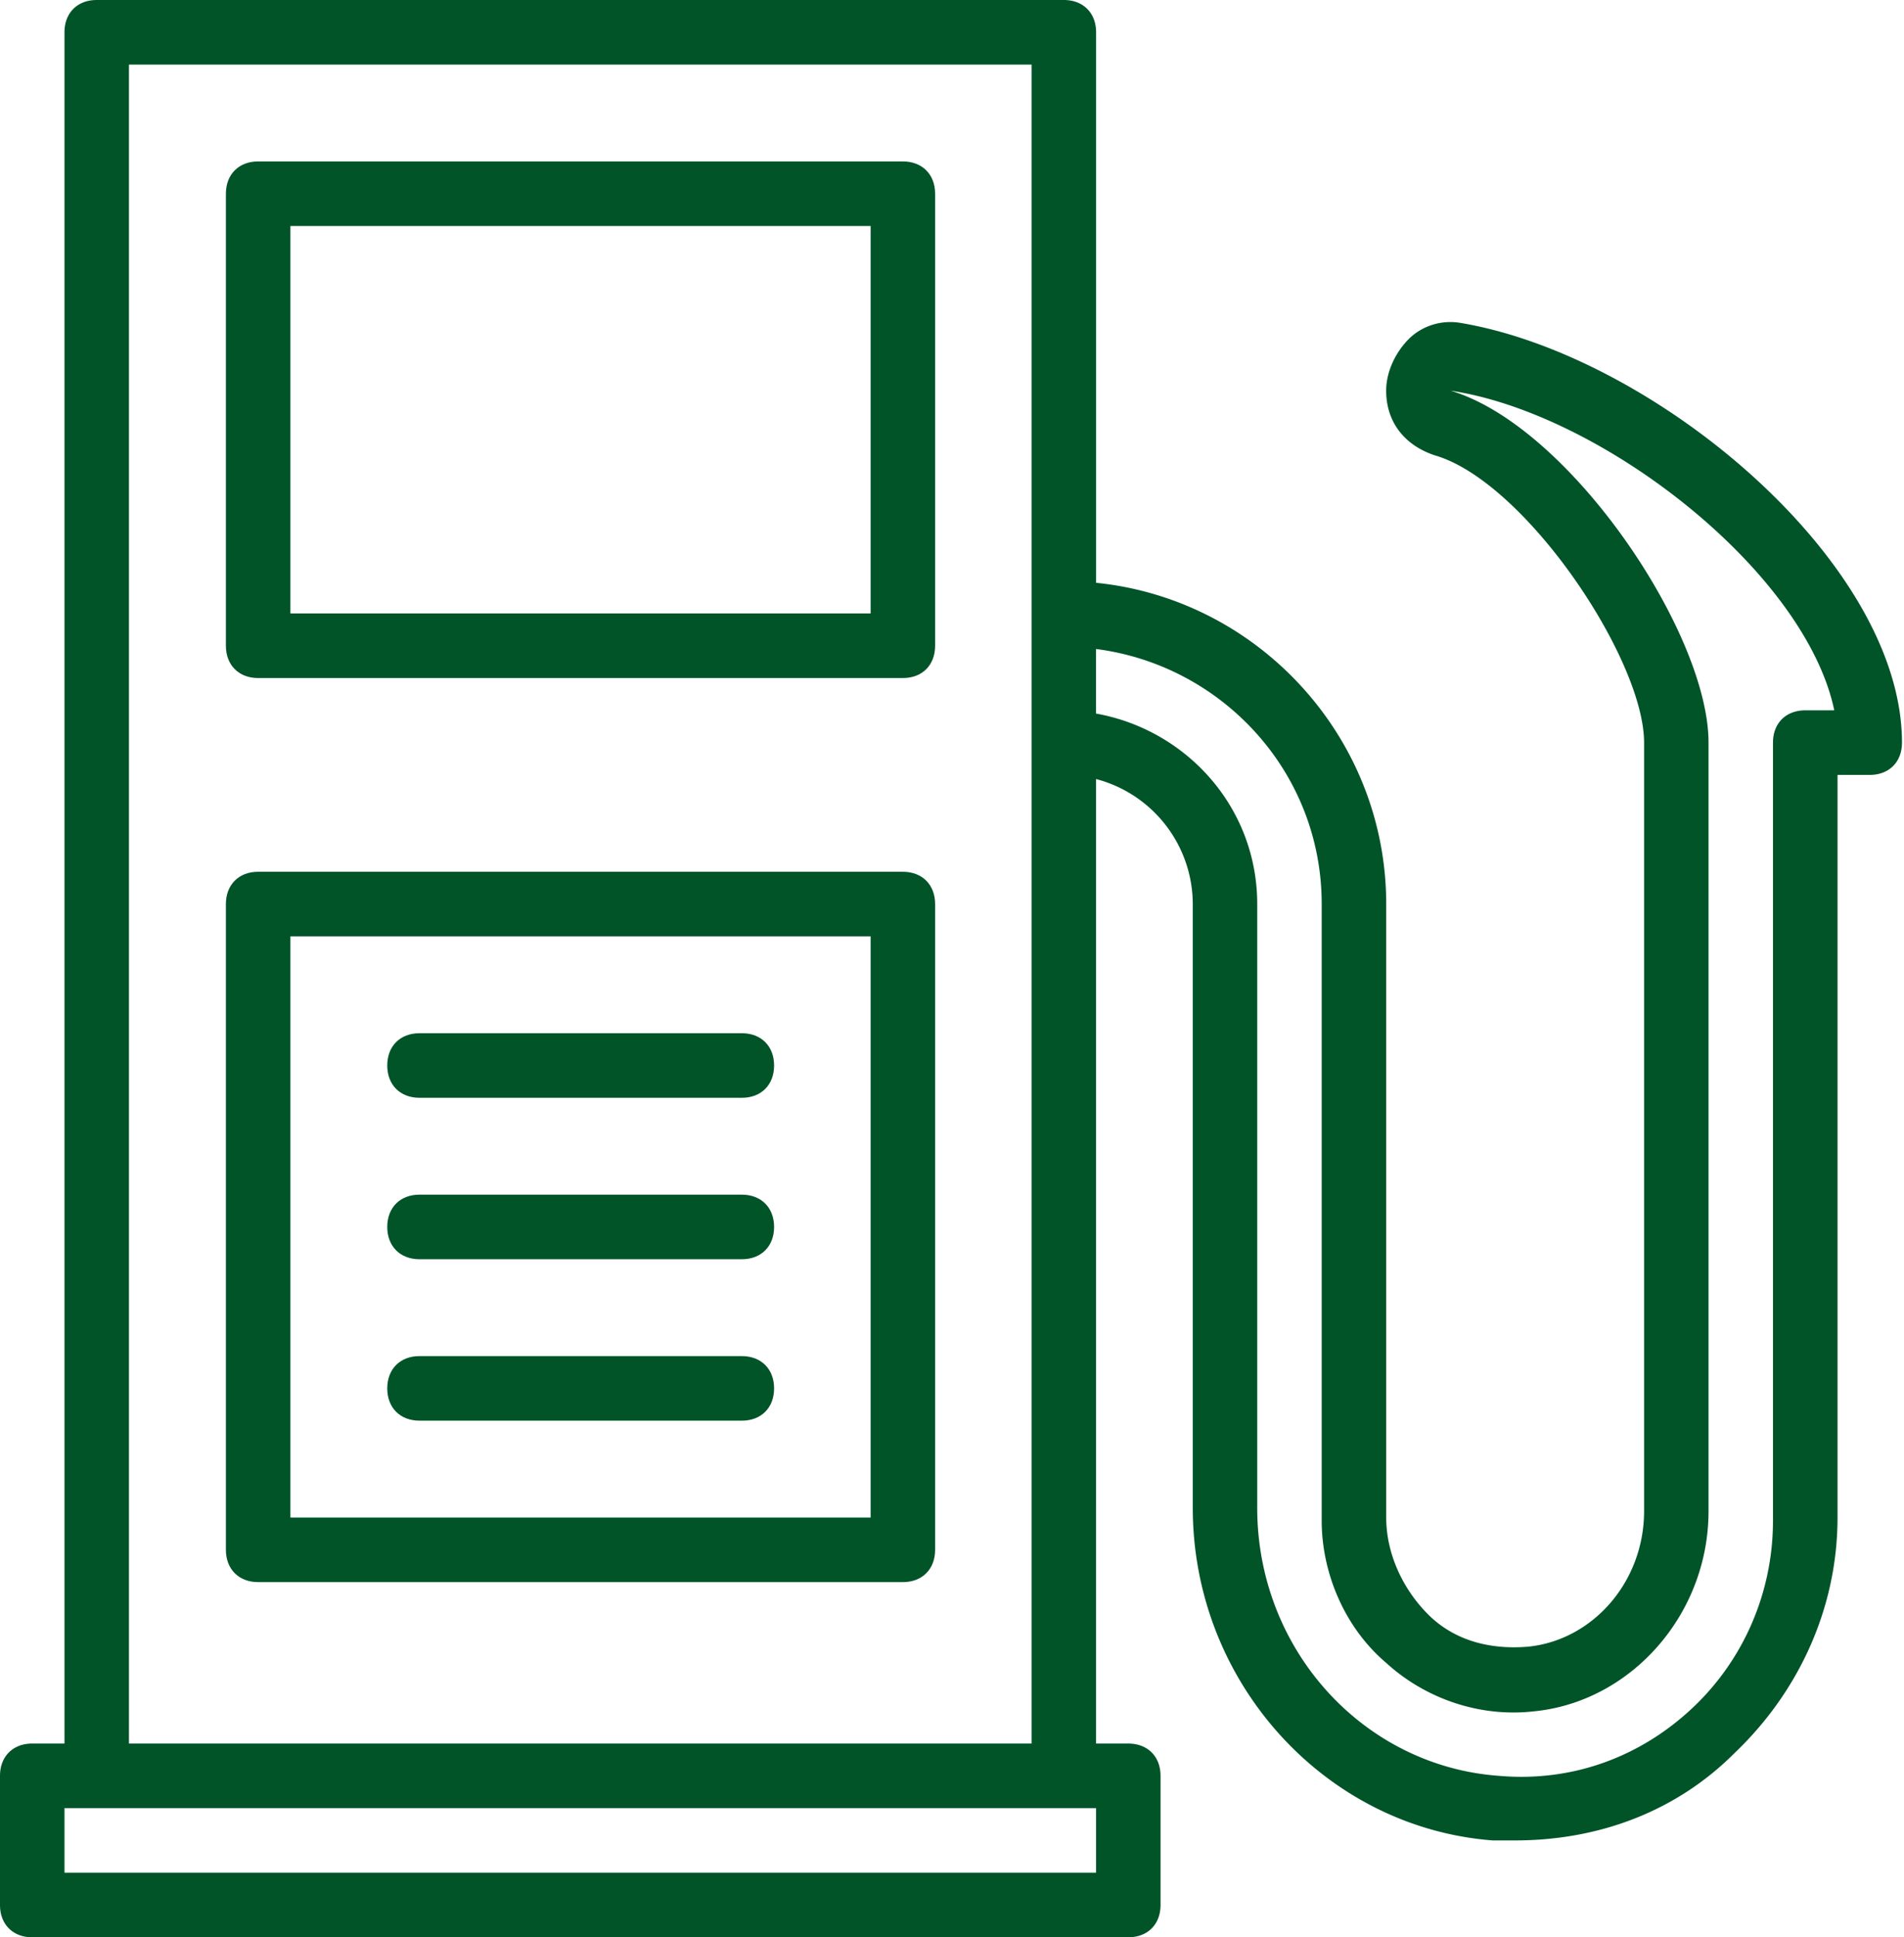
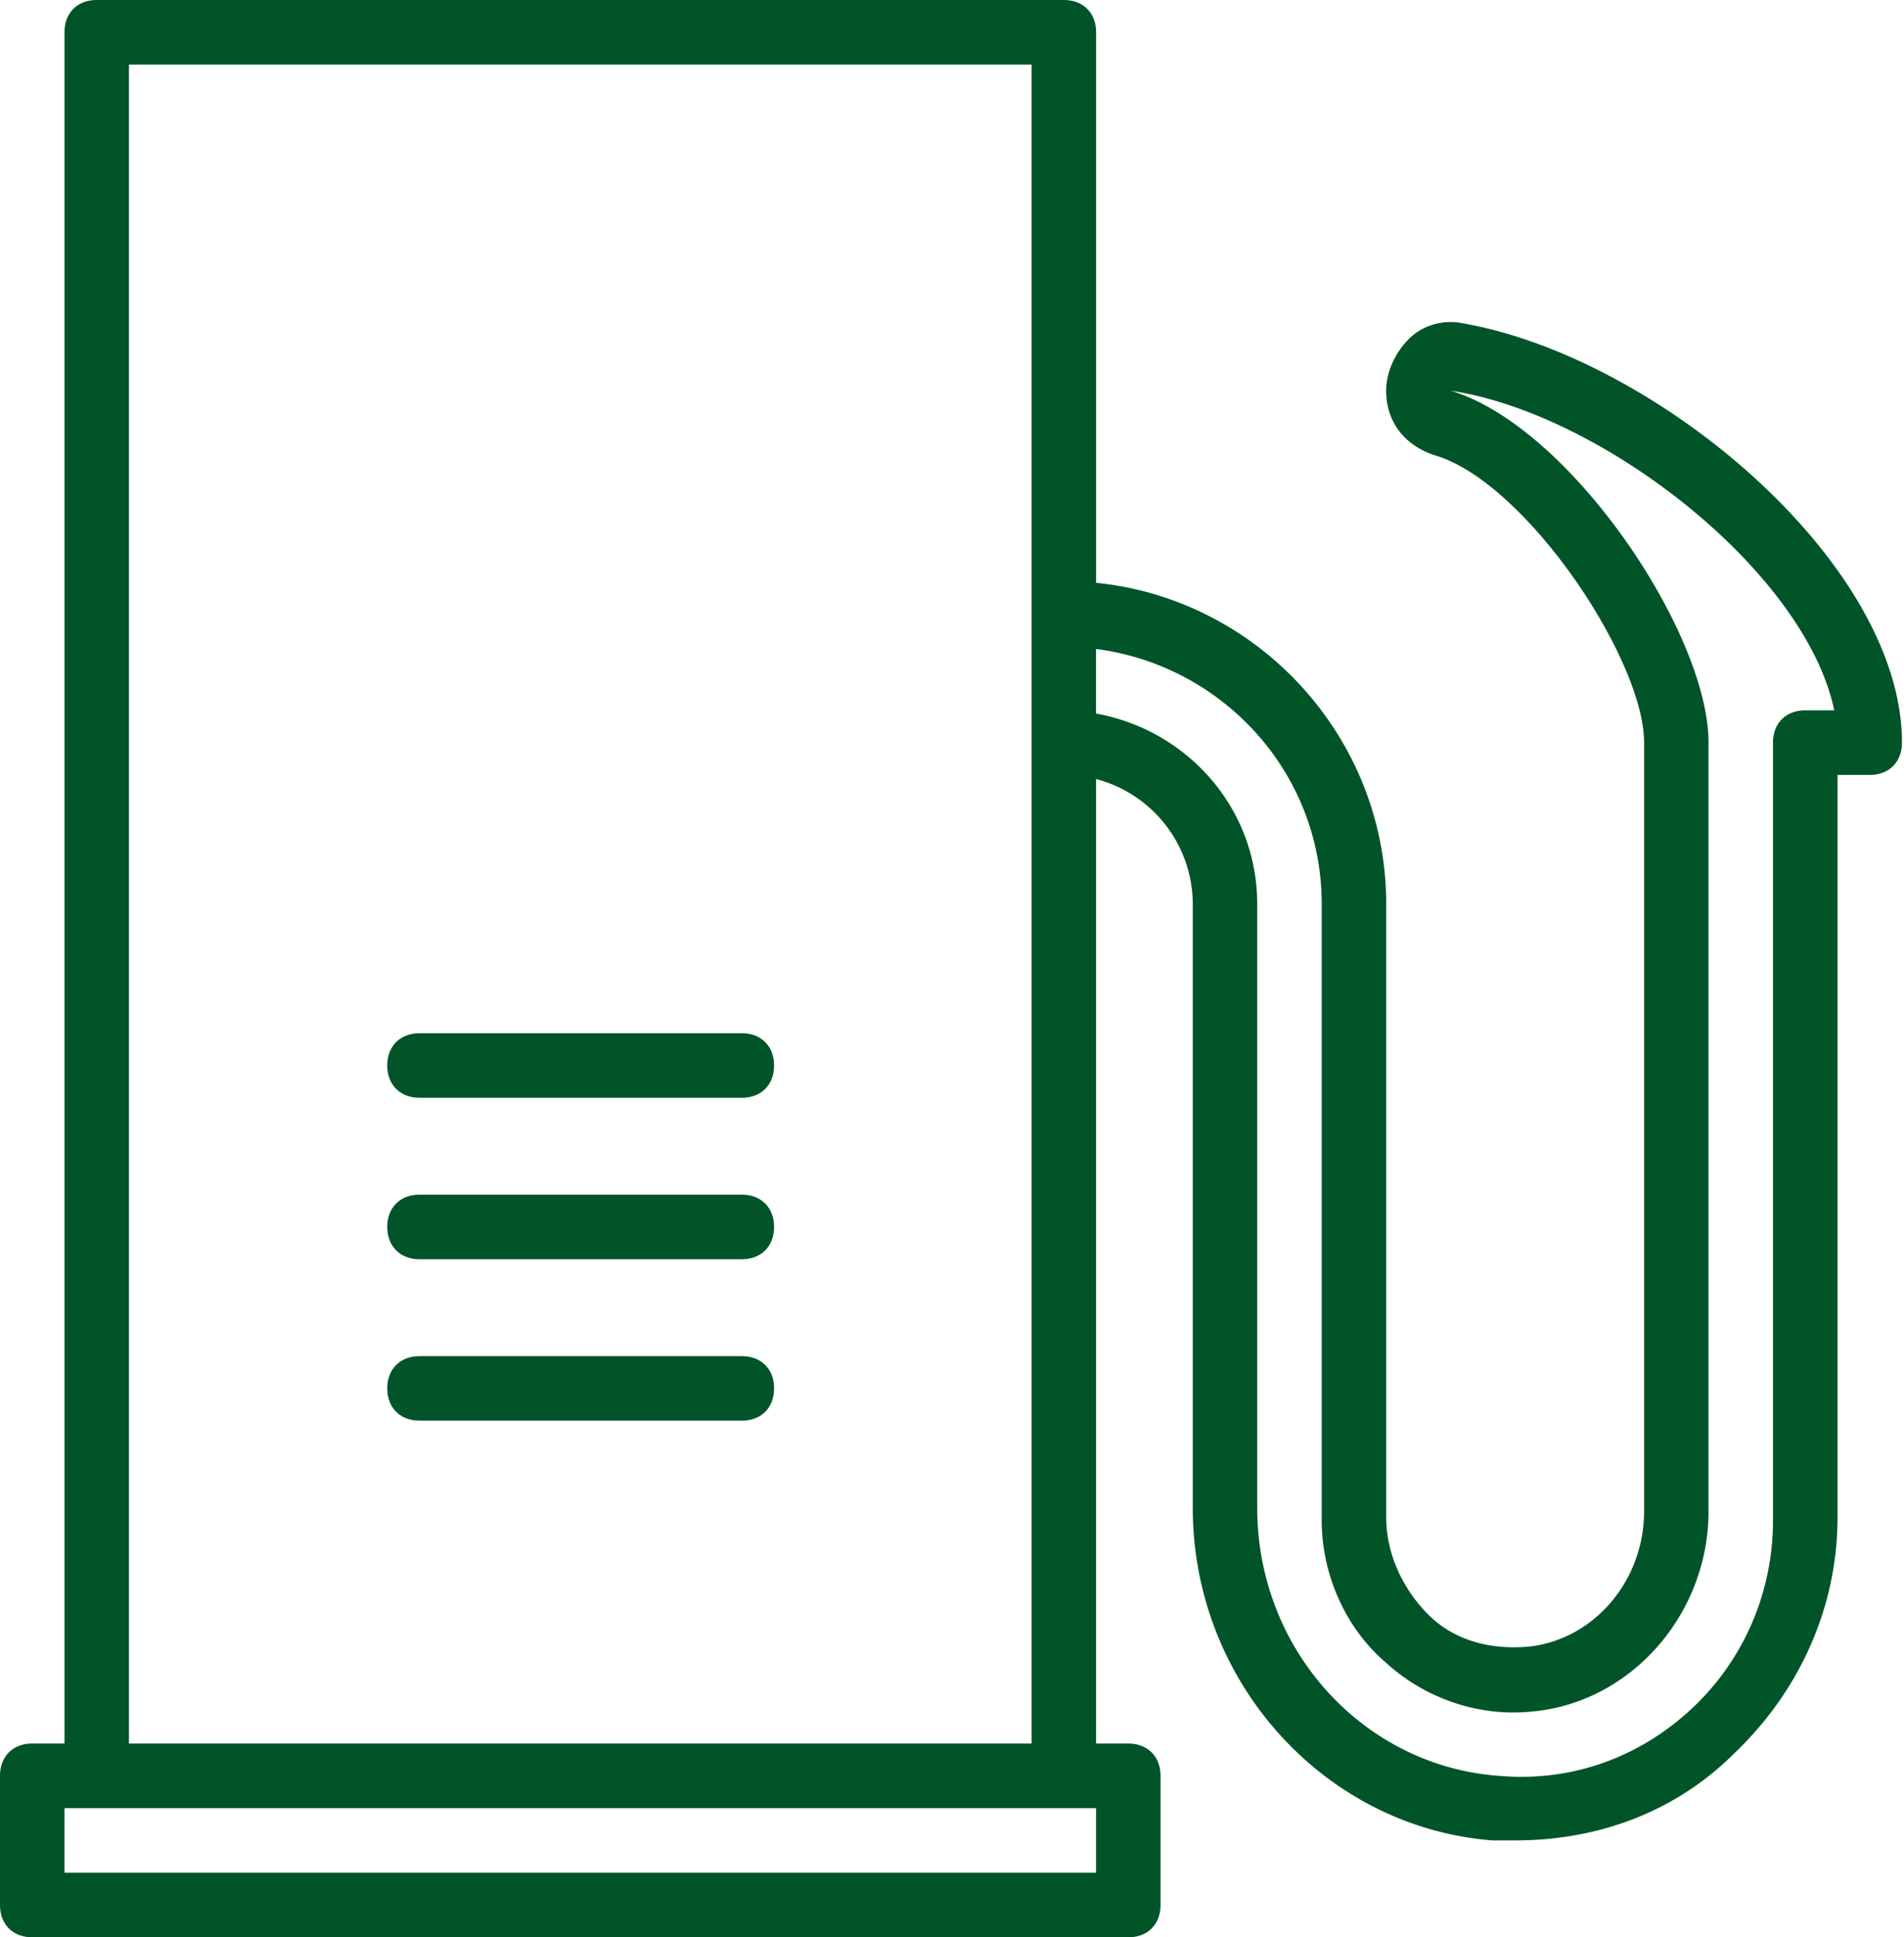
<svg xmlns="http://www.w3.org/2000/svg" width="59" height="60" viewBox="0 0 59 60">
  <g fill="#005428" fill-rule="nonzero">
-     <path d="M27.978 5H7.998C7.4 5 7 5.4 7 6v14c0 .6.4 1 .999 1h19.979c.6 0 .999-.4.999-1V6c0-.6-.4-1-1-1zm-1 14H8.999V7h17.98v12zM27.978 27H7.998C7.4 27 7 27.4 7 28v20c0 .6.4 1 .999 1h19.979c.6 0 .999-.4.999-1V28c0-.6-.4-1-1-1zm-1 20H8.999V29h17.98v18z" />
    <path d="M45.252 10c-.6-.1-1.199.1-1.598.5-.4.4-.7 1-.7 1.6 0 1 .6 1.7 1.499 2 2.797.8 6.493 6.3 6.493 8.9v23.8c0 2.2-1.598 4-3.596 4.2-1.199.1-2.298-.2-3.097-1-.799-.8-1.298-1.9-1.298-3V28c0-5.163-3.961-9.444-8.99-9.95V1c0-.6-.4-1-1-1H2.997c-.6 0-.999.4-.999 1v53h-1C.4 54 0 54.4 0 55v4c0 .6.4 1 .999 1h33.964c.6 0 .999-.4.999-1v-4c0-.6-.4-1-1-1h-.998V24.128A4.015 4.015 0 0 1 36.961 28v18.7c0 5.4 4.096 9.9 9.29 10.3h.7c2.596 0 4.994-.9 6.792-2.7 1.998-1.9 3.197-4.5 3.197-7.3V24h.999c.599 0 .998-.4.998-1 0-5.6-7.691-12-13.685-13zM33.964 58H1.998v-2H33.964v2zM3.996 54V2h27.97v52H3.996zM55.94 22c-.6 0-1 .4-1 1v24.1c0 2.2-.898 4.3-2.497 5.8-1.598 1.5-3.696 2.3-5.993 2.1-4.196-.3-7.492-3.9-7.492-8.3V28c0-3-2.198-5.4-4.995-5.9v-2c3.896.5 6.993 3.8 6.993 7.9v19.1c0 1.6.699 3.3 1.997 4.4 1.2 1.1 2.897 1.7 4.596 1.5 2.996-.3 5.394-3 5.394-6.2V23c0-3.4-4.296-9.8-7.992-10.9 4.695.7 10.989 5.6 11.888 9.9h-.9z" />
    <path d="M12.999 34h9.99c.599 0 .998-.4.998-1s-.4-1-.999-1h-9.99c-.598 0-.998.4-.998 1s.4 1 .999 1zM12.999 39h9.99c.599 0 .998-.4.998-1s-.4-1-.999-1h-9.99c-.598 0-.998.4-.998 1s.4 1 .999 1zM12.999 44h9.99c.599 0 .998-.4.998-1s-.4-1-.999-1h-9.99c-.598 0-.998.4-.998 1s.4 1 .999 1z" />
  </g>
</svg>